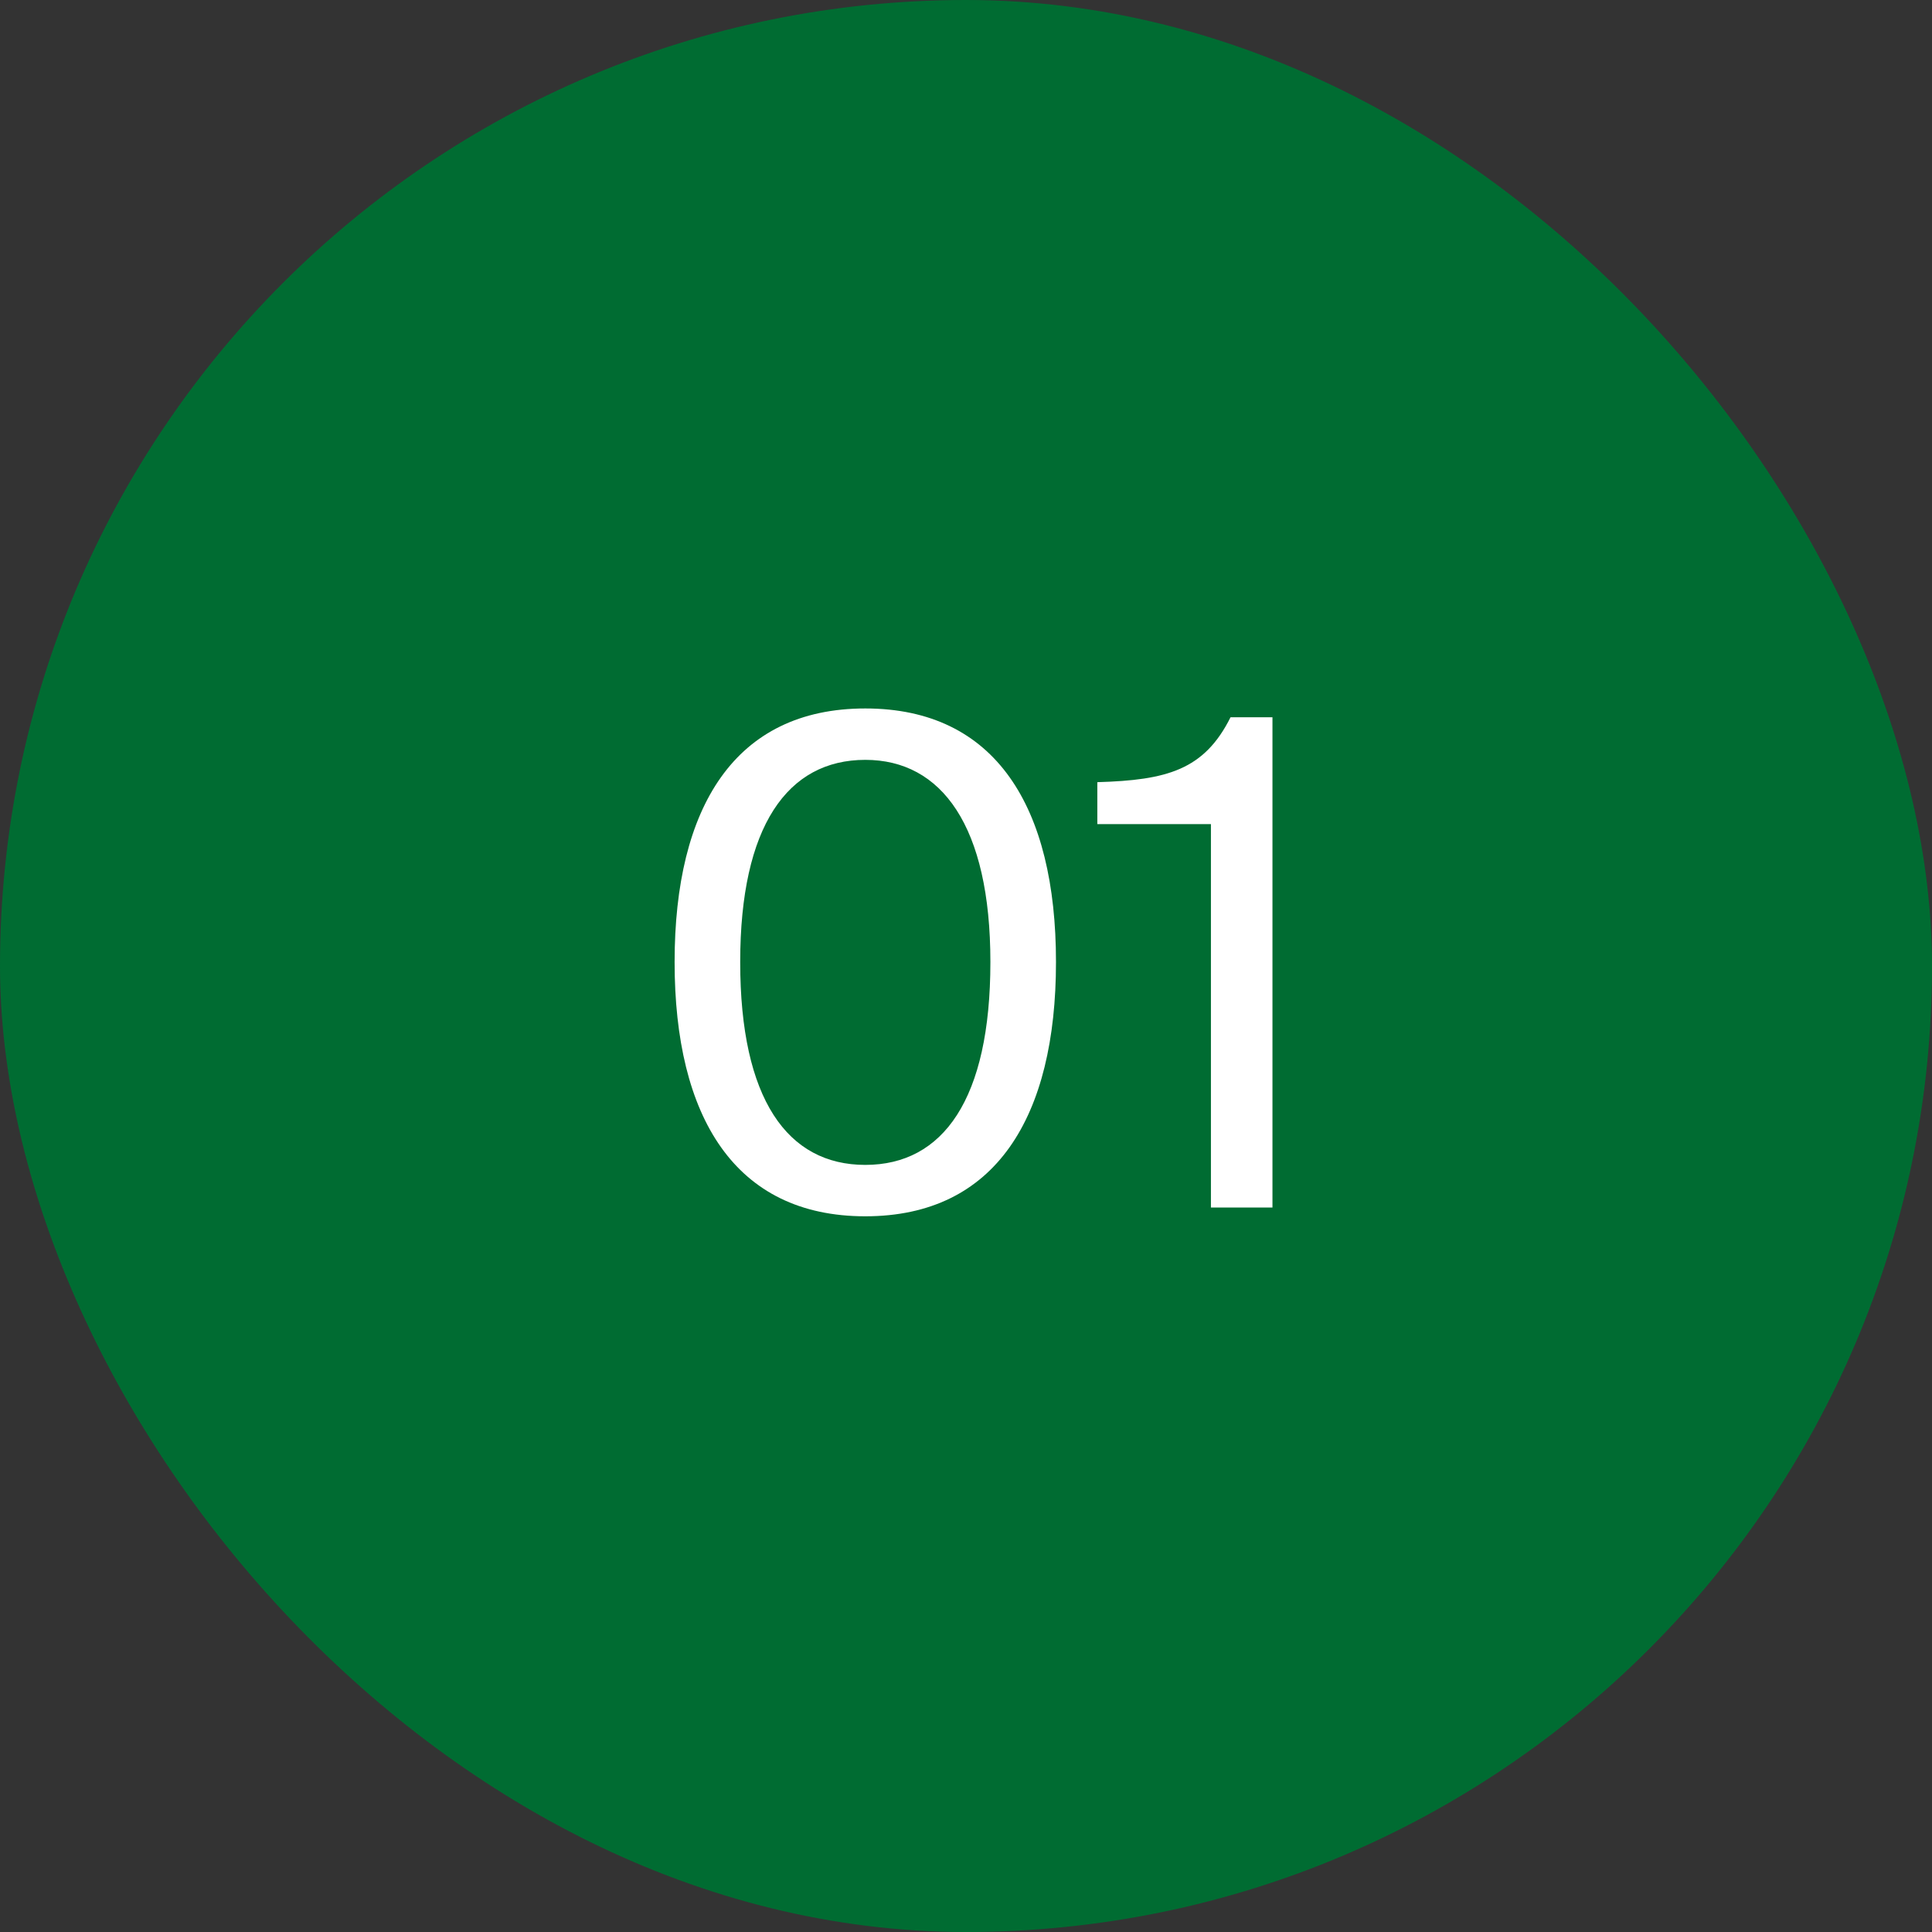
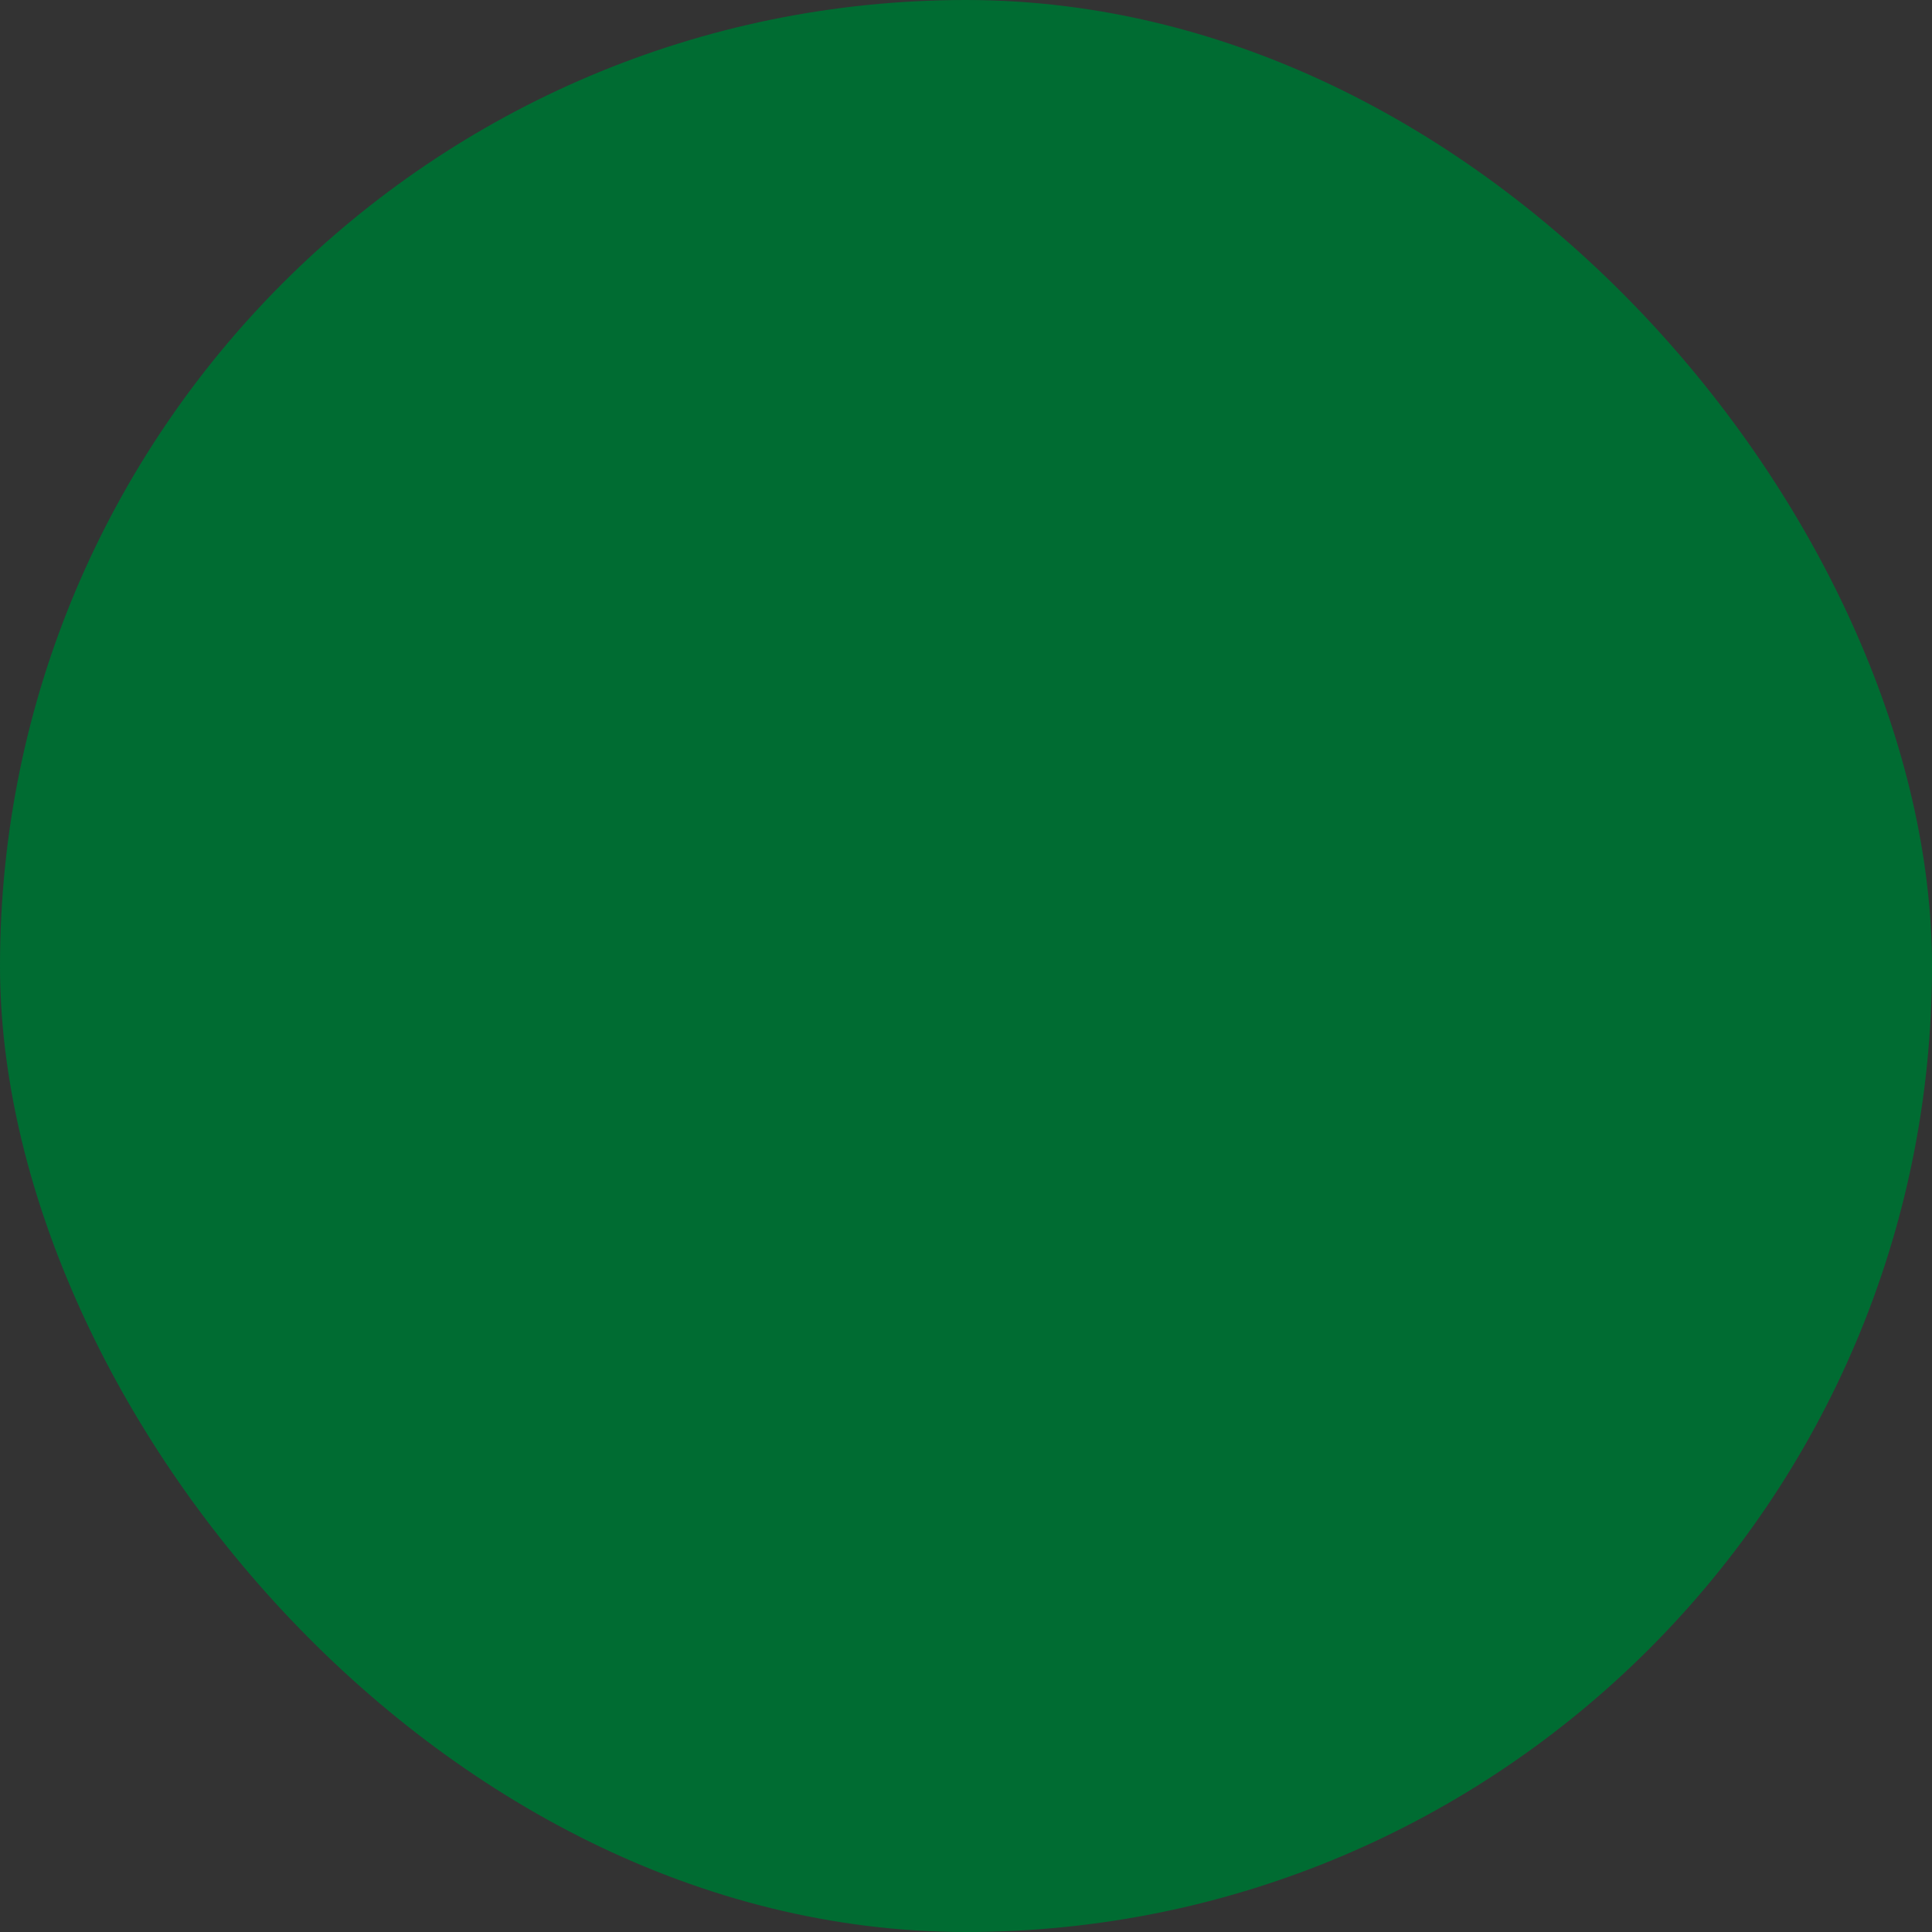
<svg xmlns="http://www.w3.org/2000/svg" width="40" height="40" viewBox="0 0 40 40" fill="none">
  <rect x="0" y="0" width="40" height="40" fill="#333333" stroke="none" />
  <rect width="40" height="40" rx="20" fill="#006C32" />
-   <path d="M20.505 19.918C20.505 22.76 19.525 24.118 17.915 24.118C16.305 24.118 15.325 22.76 15.325 19.918C15.325 17.104 16.305 15.732 17.915 15.732C19.497 15.732 20.505 17.104 20.505 19.918ZM21.863 19.918C21.863 16.712 20.617 14.668 17.915 14.668C15.213 14.668 13.967 16.712 13.967 19.918C13.967 23.124 15.213 25.182 17.915 25.182C20.617 25.182 21.863 23.124 21.863 19.918ZM26.345 25V14.85H25.477C24.931 15.942 24.161 16.152 22.719 16.194V17.062H25.071V25H26.345Z" fill="white" />
</svg>